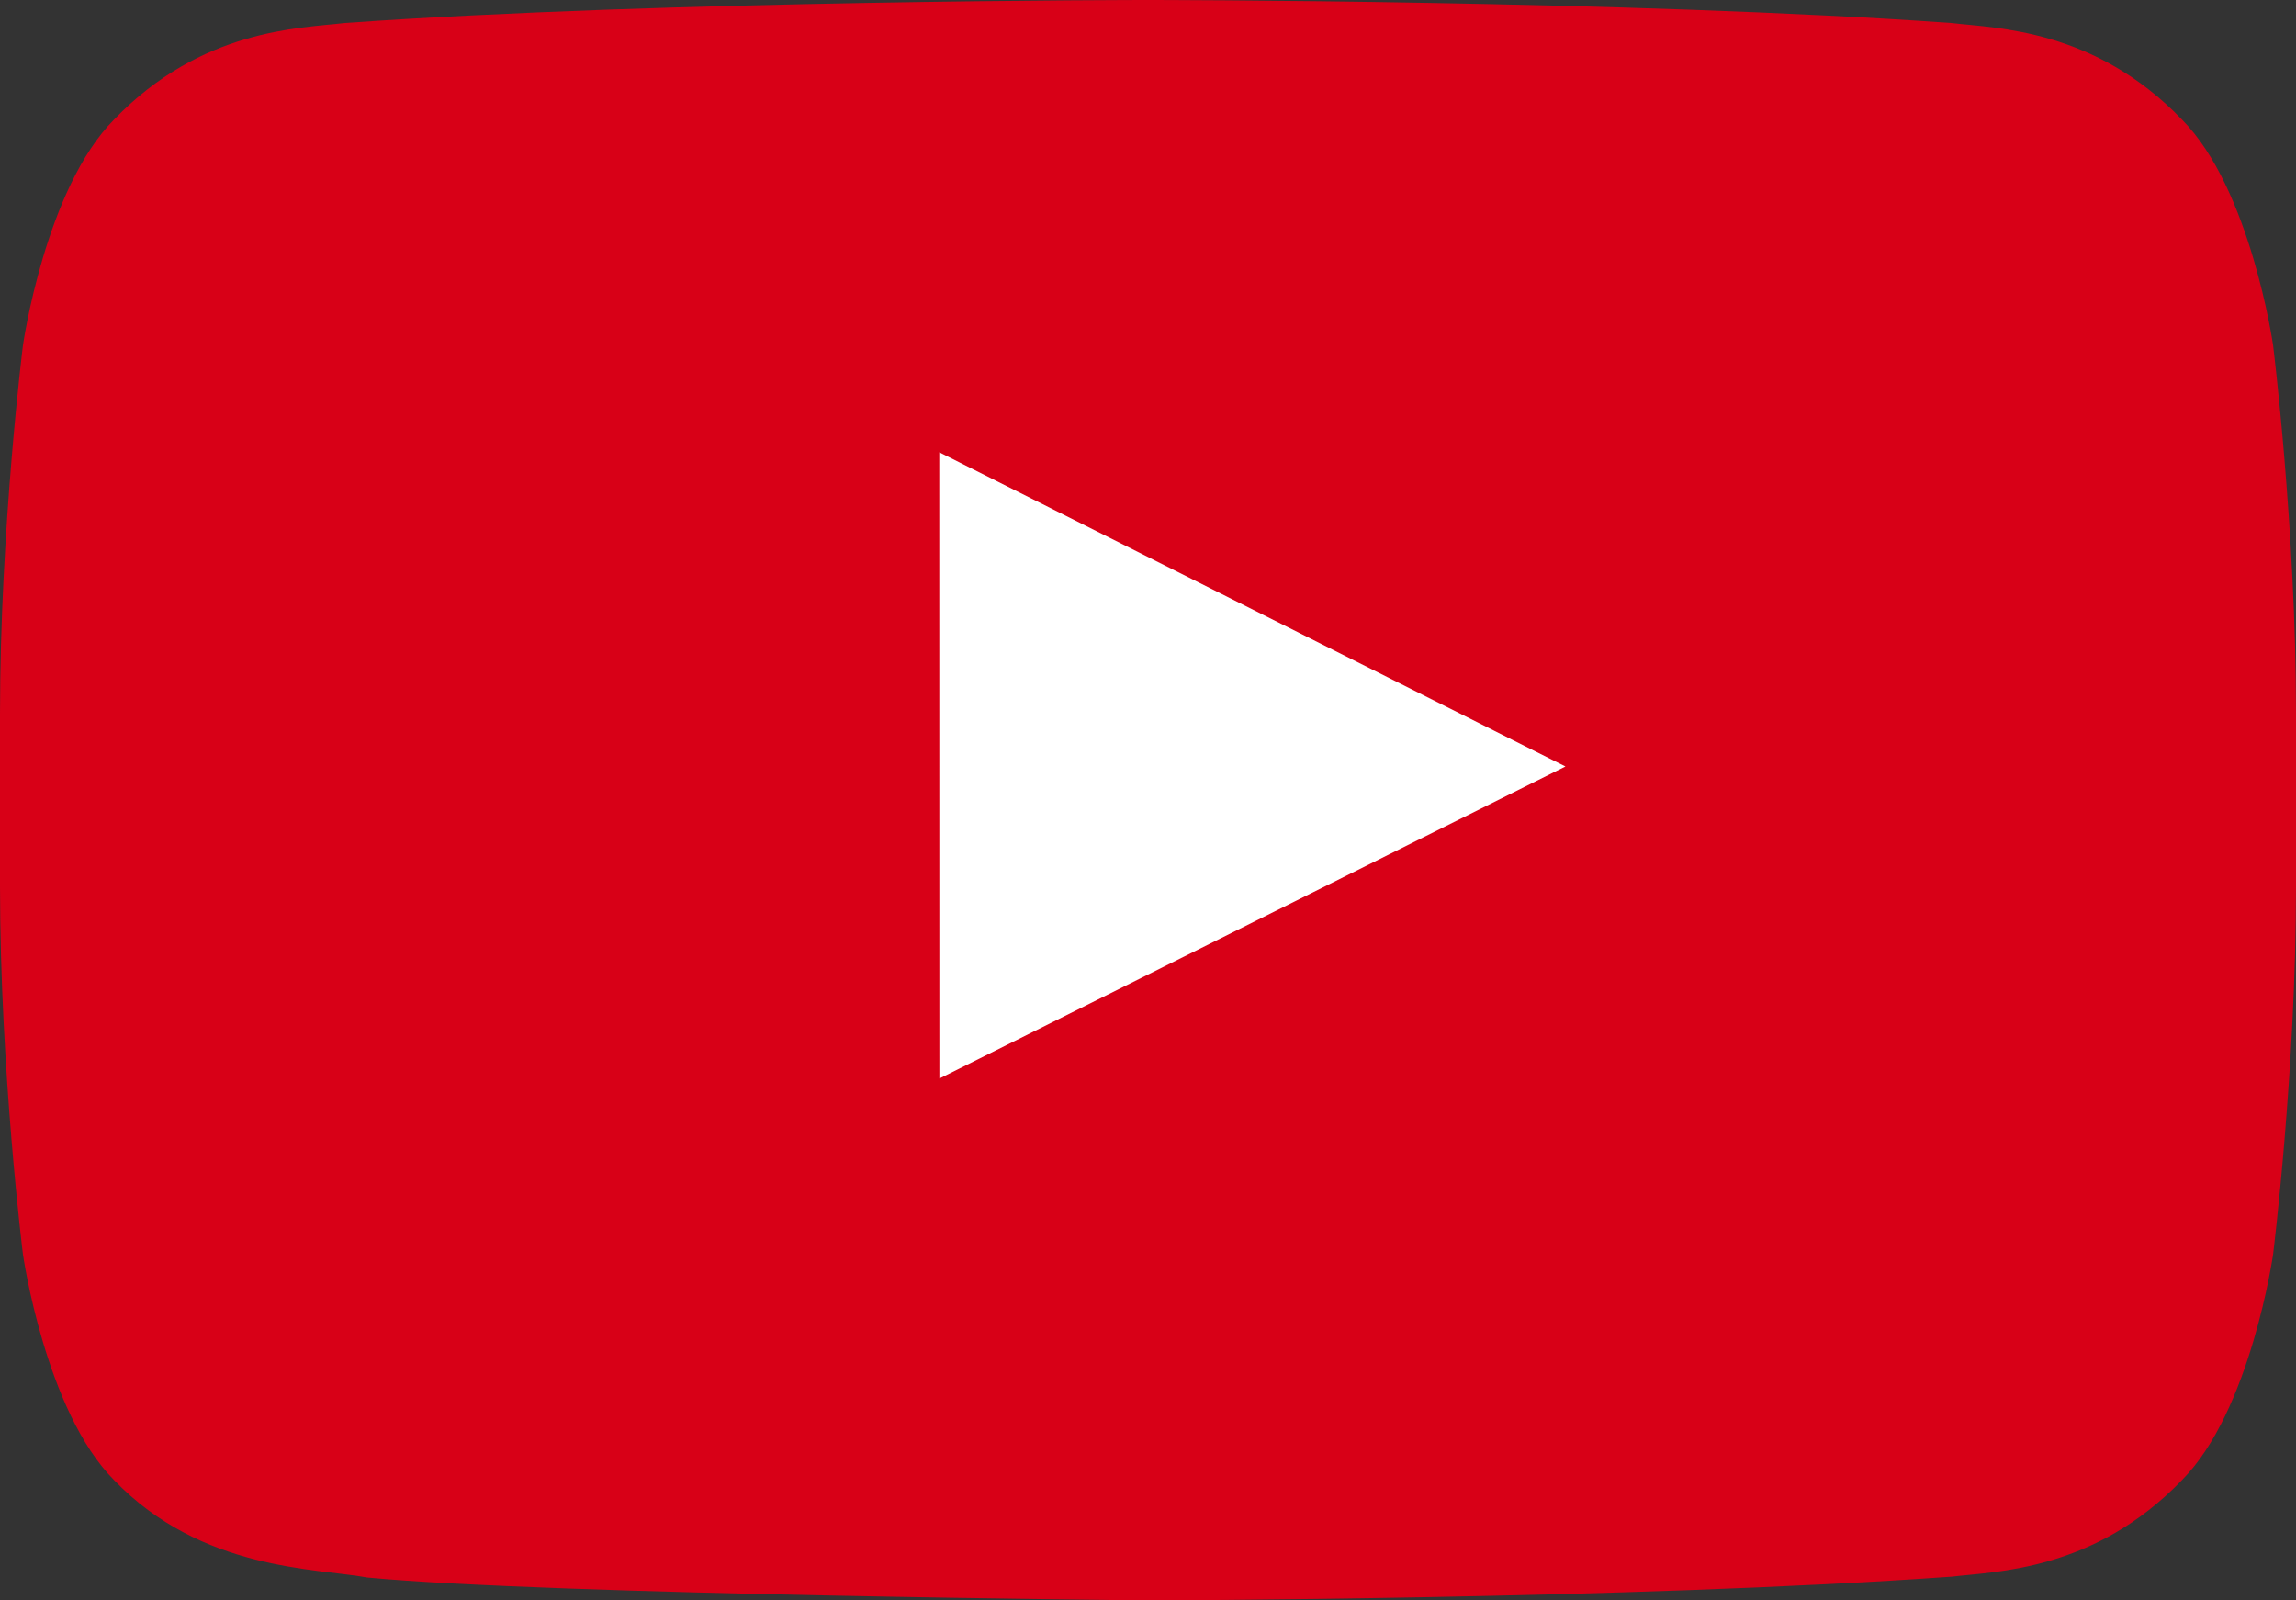
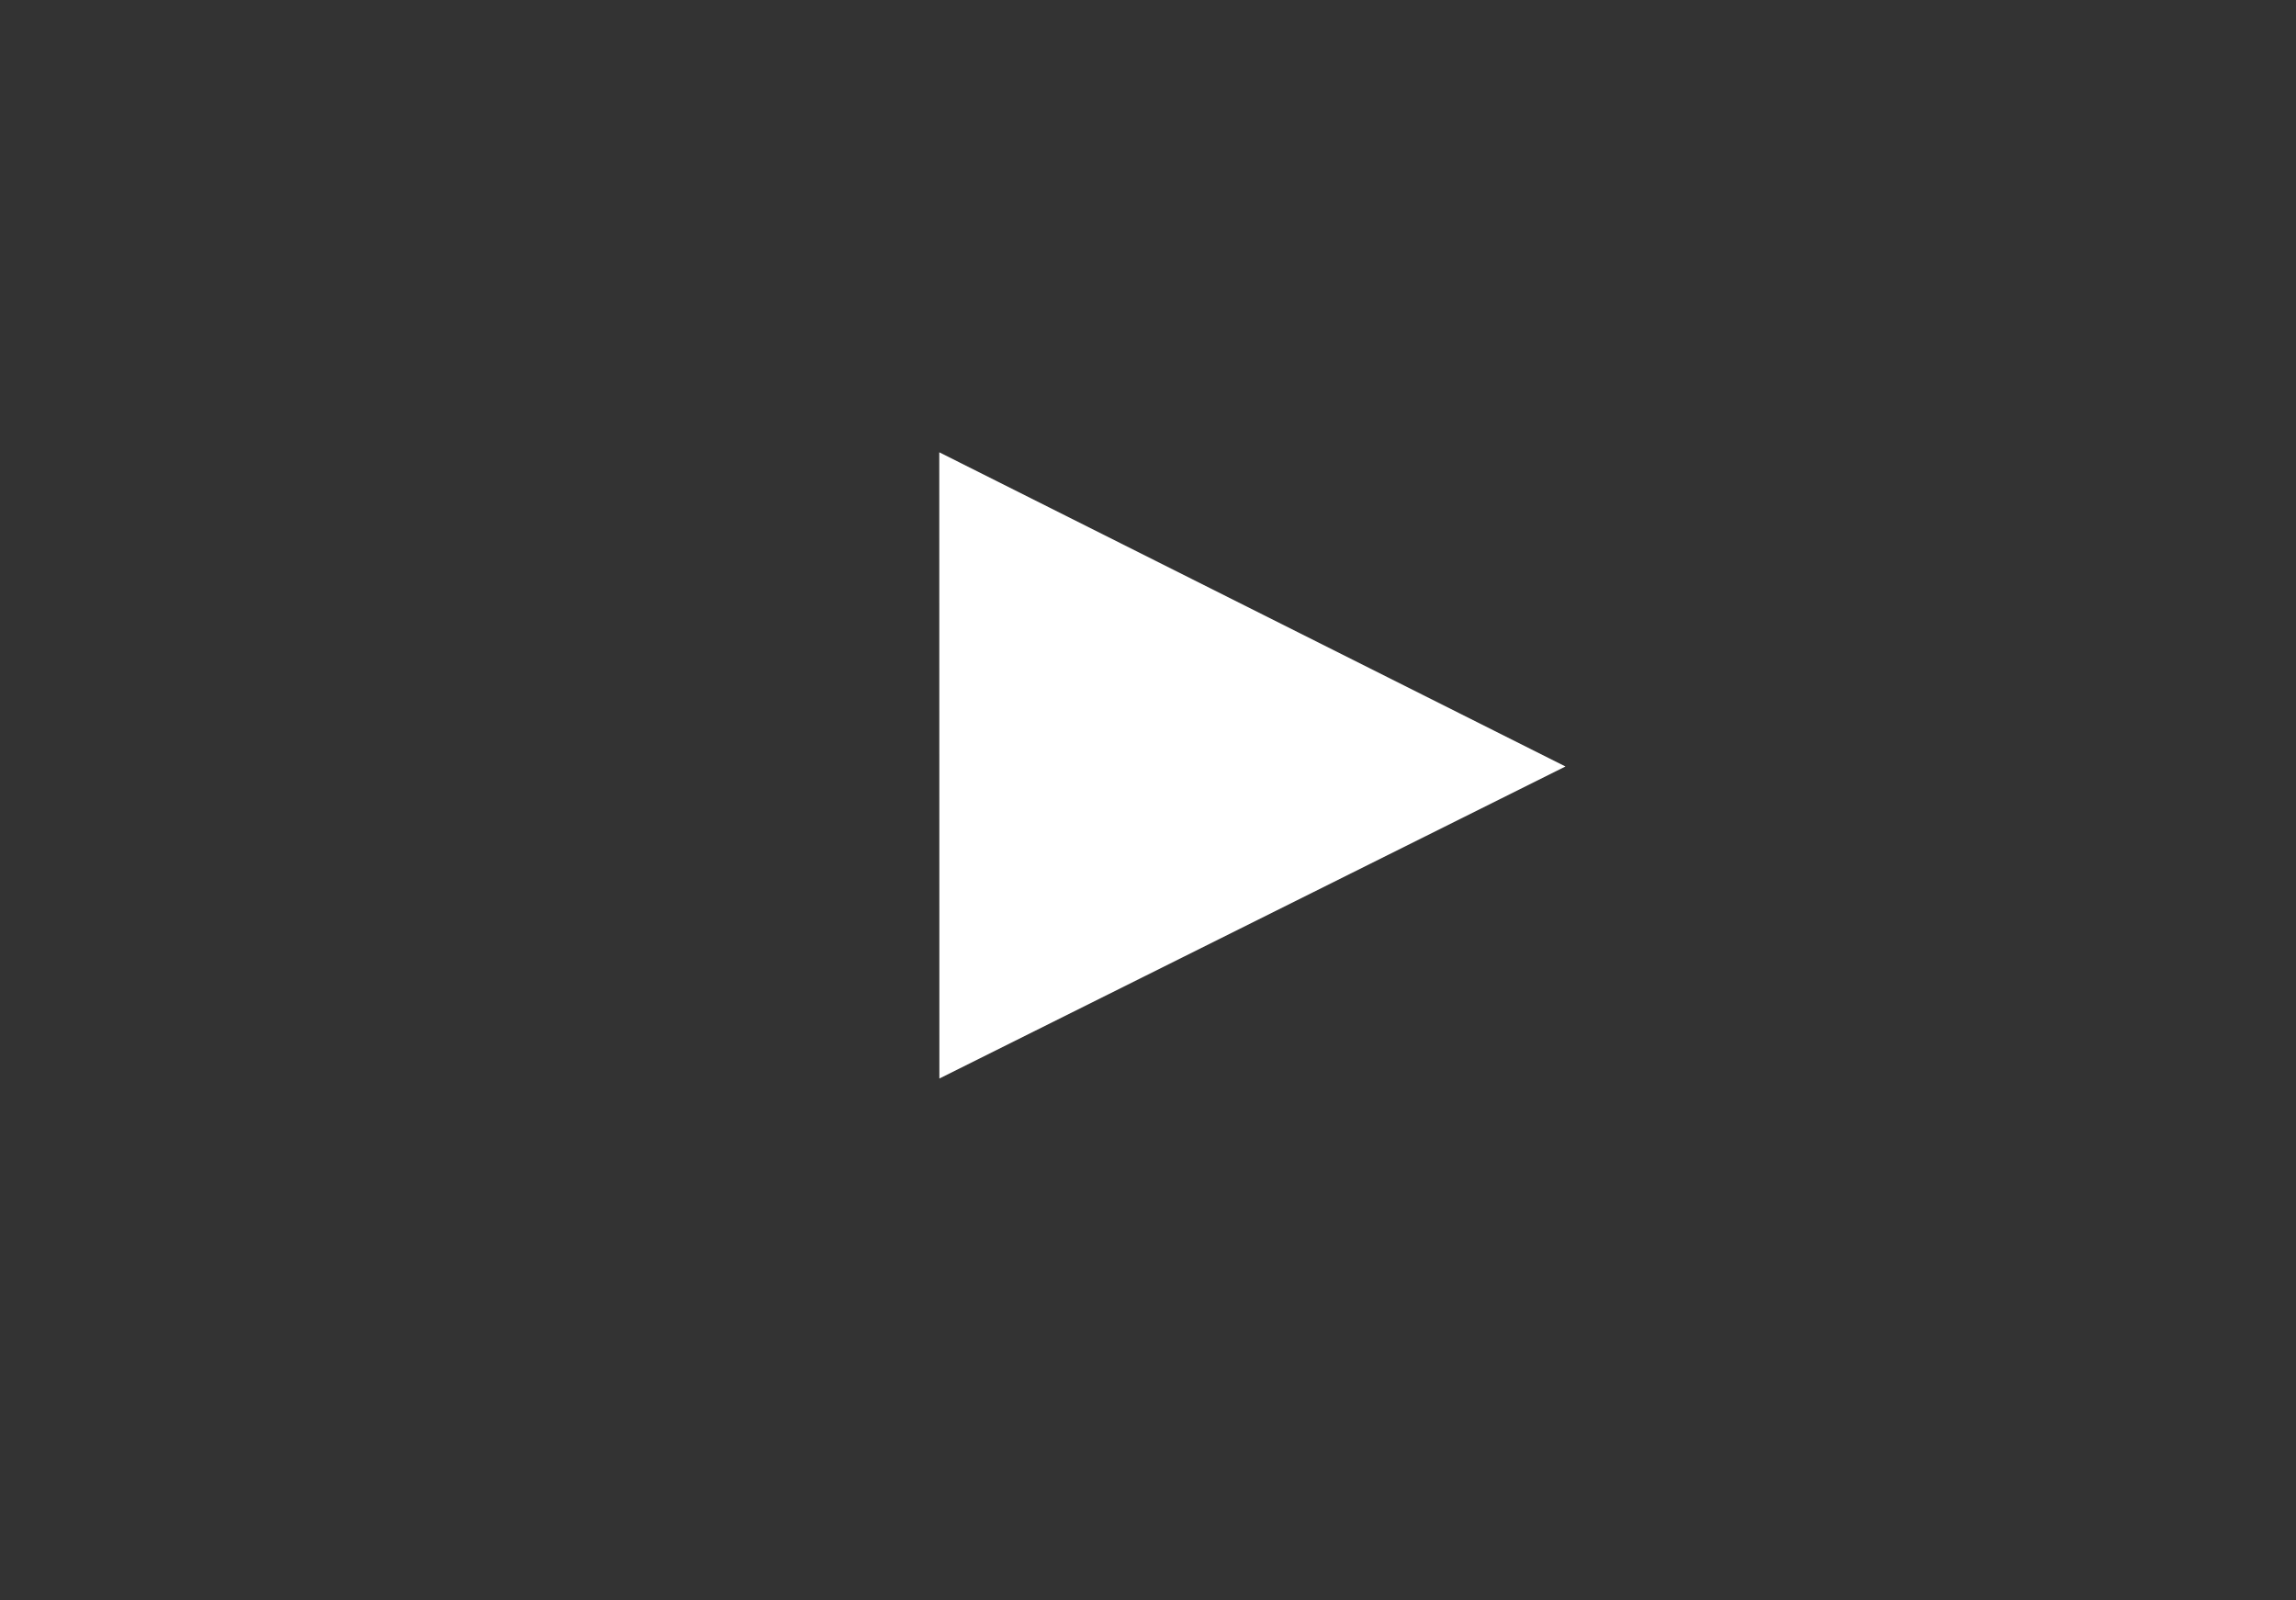
<svg xmlns="http://www.w3.org/2000/svg" width="66px" height="46px" viewBox="0 0 66 46" version="1.1">
  <rect x="0" y="0" width="66" height="46" fill="#333333" stroke="none" />
  <title>Group 5</title>
  <desc>Created with Sketch.</desc>
  <g id="Symbols" stroke="none" stroke-width="1" fill="none" fill-rule="evenodd">
    <g id="desktop-video-4up-group" transform="translate(-387, -211)">
      <g id="Group-9">
        <g id="Group-23" transform="translate(135, 79)">
          <g id="Group-4">
            <g id="Group-5" transform="translate(252, 132)">
-               <path d="M65.341,9.924 C65.341,9.924 64.696,5.417 62.717,3.432 C60.207,0.827 57.394,0.814 56.104,0.662 C46.868,0 33.014,0 33.014,0 L32.986,0 C32.986,0 19.132,0 9.896,0.662 C8.606,0.814 5.793,0.827 3.283,3.432 C1.304,5.417 0.66,9.924 0.66,9.924 C0.66,9.924 0,15.216 0,20.509 L0,25.471 C0,30.763 0.66,36.056 0.66,36.056 C0.66,36.056 1.304,40.563 3.283,42.547 C5.793,45.152 9.091,45.07 10.56,45.343 C15.84,45.845 33,46 33,46 C33,46 46.868,45.979 56.104,45.318 C57.394,45.165 60.207,45.152 62.717,42.547 C64.696,40.563 65.341,36.056 65.341,36.056 C65.341,36.056 66,30.763 66,25.471 L66,20.509 C66,15.216 65.341,9.924 65.341,9.924 L65.341,9.924 Z" id="Play-Button" fill="#D80017" />
              <polygon id="Path-2" fill="#FFFFFF" points="27.003 31 27 13 45 22.031" />
            </g>
          </g>
        </g>
      </g>
    </g>
  </g>
</svg>